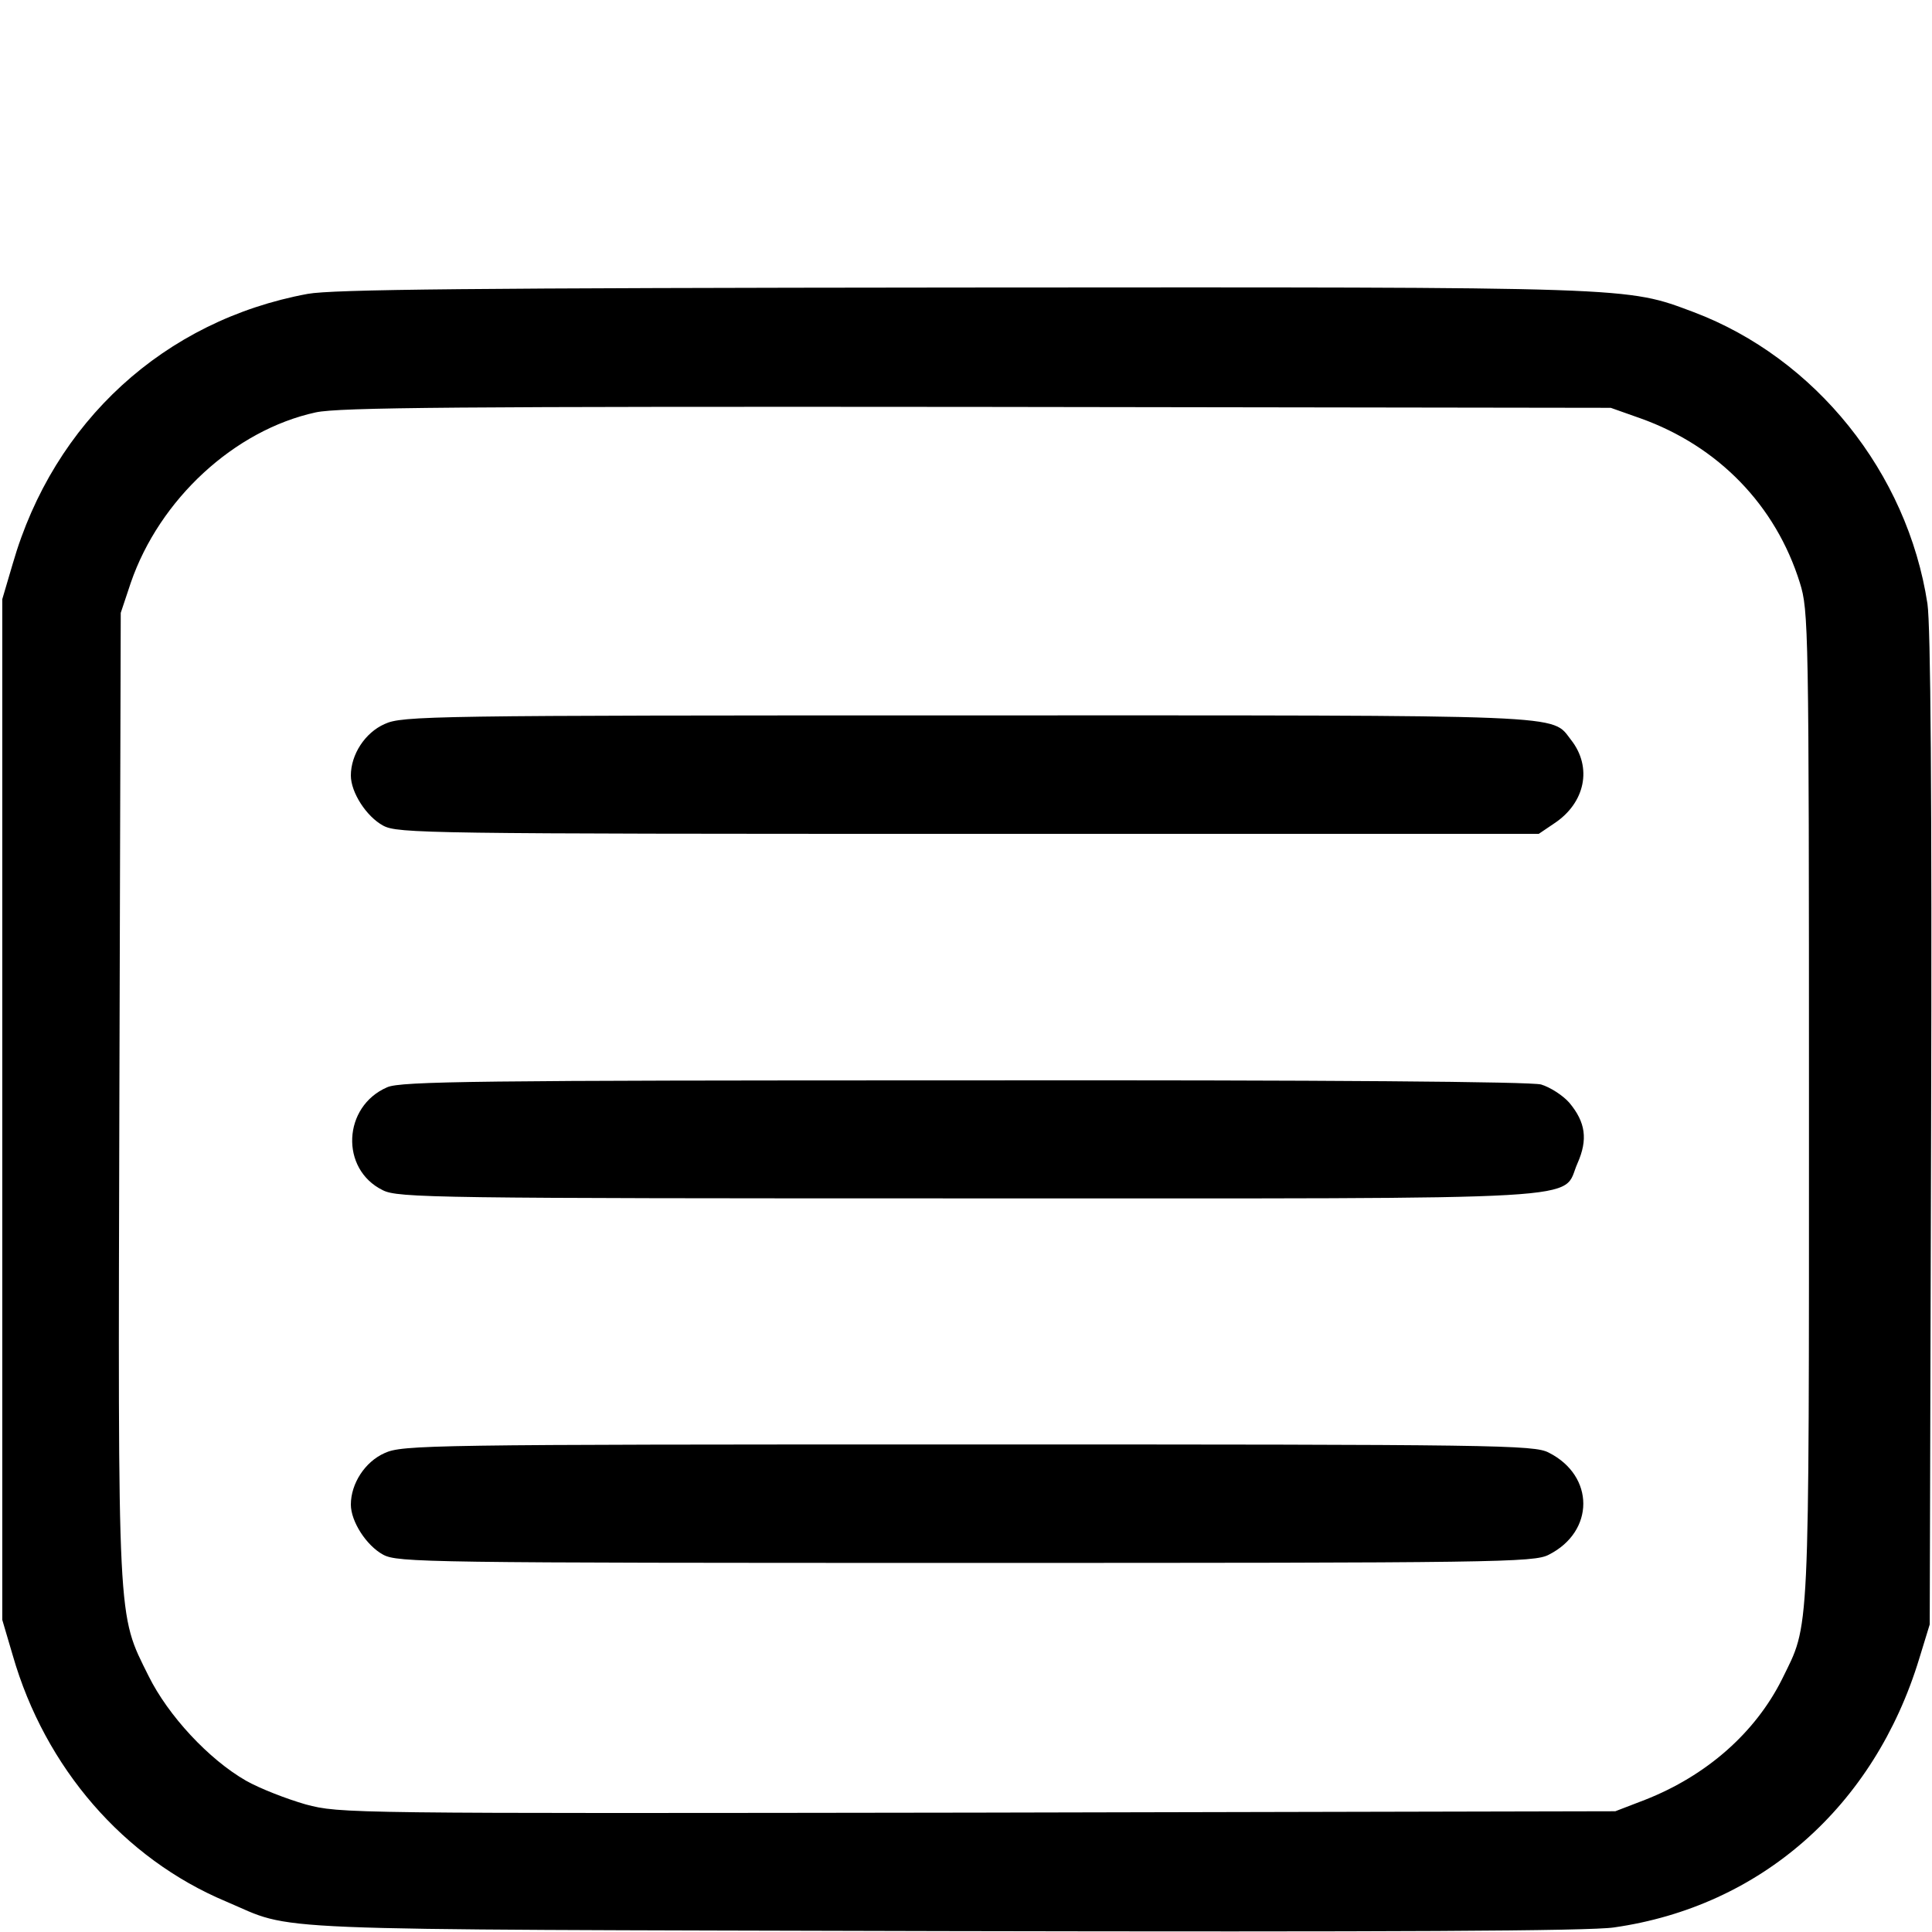
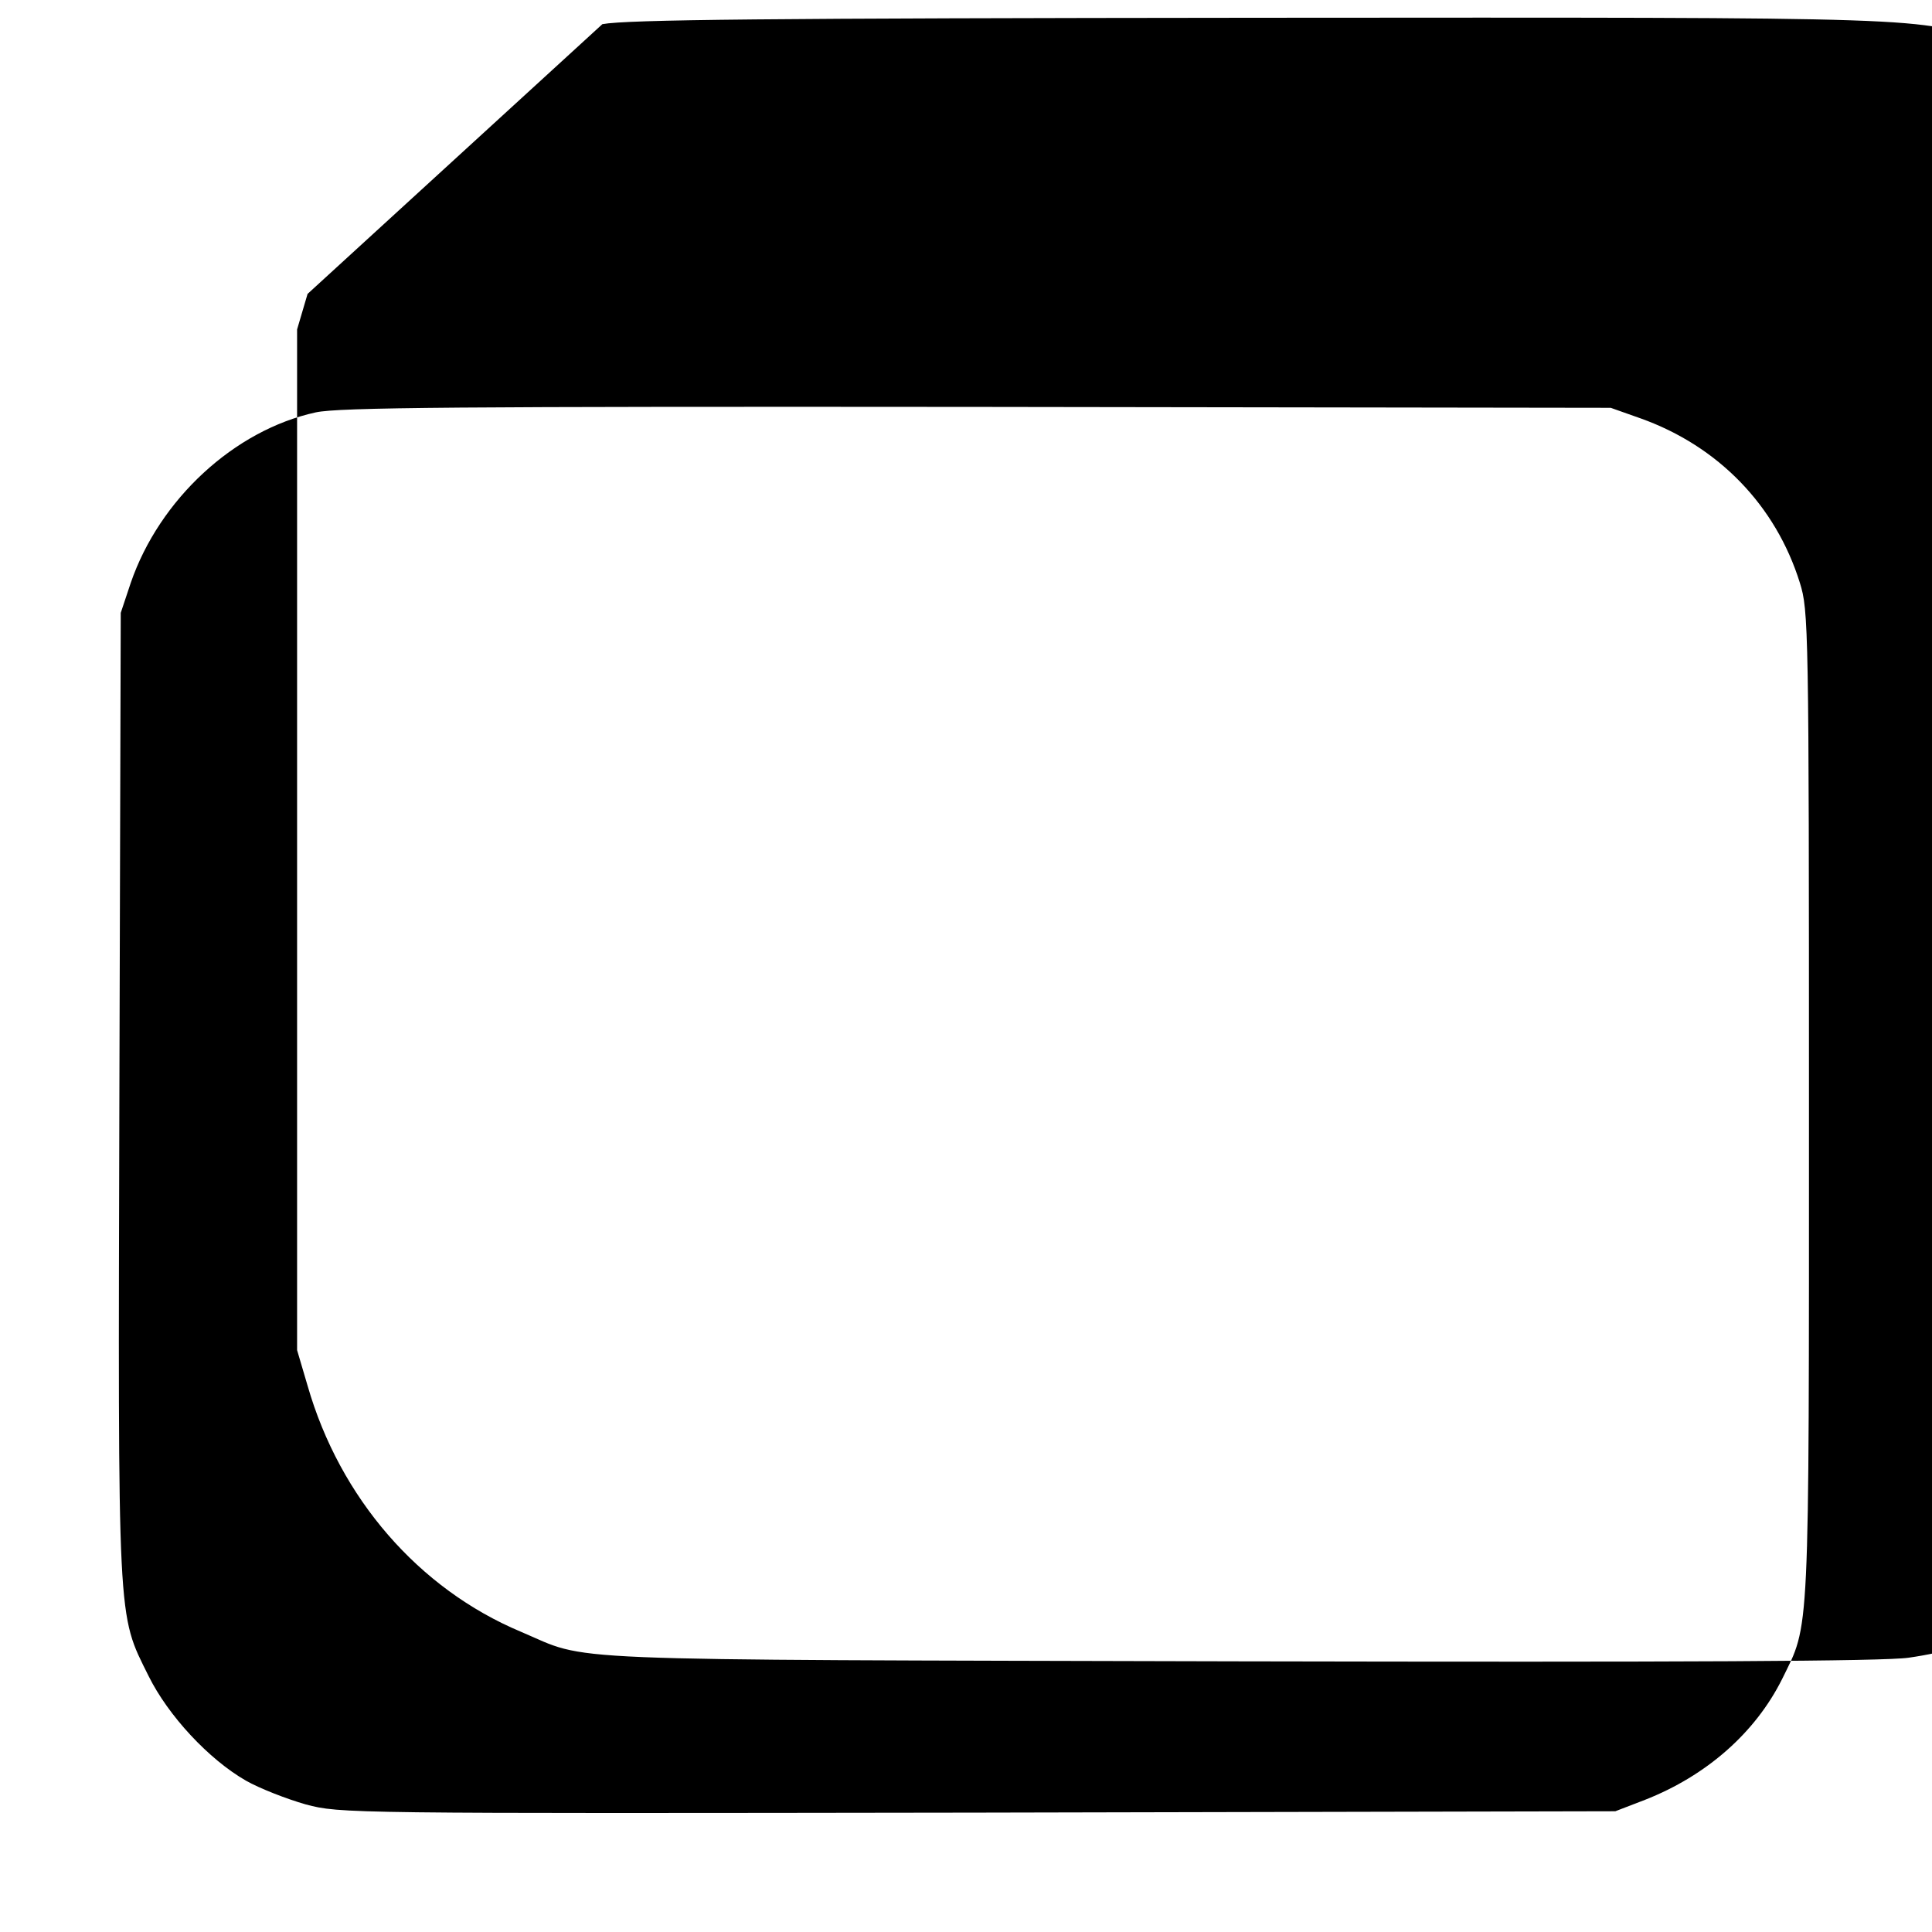
<svg xmlns="http://www.w3.org/2000/svg" version="1.0" width="424pt" height="424pt" viewBox="0 0 424 424" preserveAspectRatio="xMidYMid meet">
  <g transform="translate(0,424) scale(0.1,-0.1)" fill="#000000" stroke="none">
-     <path d="M675 3595 c-314 -58 -557 -280 -647 -592 l-23 -78 0 -1120 0 -1120 23 -78 c71 -247 244 -446 468 -540 156 -66 35 -61 1574 -65 979 -2 1418 0 1472 8 322 46 571 265 670 590 l23 75 3 1085 c2 740 -1 1107 -8 1155 -44 288 -246 539 -513 640 -150 56 -120 55 -1606 54 -1077 -1 -1381 -4 -1436 -14z m2925 -273 c171 -61 297 -191 350 -361 19 -61 20 -93 20 -1150 0 -1187 2 -1131 -59 -1256 -59 -118 -166 -212 -301 -265 l-65 -25 -1399 -3 c-1391 -2 -1399 -2 -1475 18 -42 12 -101 35 -131 52 -82 47 -171 143 -214 230 -69 139 -67 101 -64 1276 l3 1057 22 66 c63 183 227 335 406 374 51 11 312 13 1452 12 l1390 -2 65 -23z" />
-     <path d="M844 2651 c-43 -19 -74 -67 -74 -113 0 -37 34 -90 71 -110 32 -17 92 -18 1285 -18 l1251 0 34 23 c68 45 84 123 37 183 -45 57 17 54 -1325 54 -1183 0 -1240 -1 -1279 -19z" />
-     <path d="M850 1854 c-98 -42 -104 -180 -10 -226 33 -17 115 -18 1283 -18 1410 0 1302 -6 1339 77 23 52 18 90 -18 133 -14 16 -42 34 -62 40 -24 6 -457 10 -1267 9 -1066 0 -1235 -2 -1265 -15z" />
-     <path d="M844 1051 c-43 -19 -74 -67 -74 -113 0 -37 34 -90 71 -110 32 -17 92 -18 1279 -18 1166 0 1247 1 1279 18 101 51 101 173 0 224 -32 17 -113 18 -1274 18 -1185 0 -1242 -1 -1281 -19z" />
+     <path d="M675 3595 l-23 -78 0 -1120 0 -1120 23 -78 c71 -247 244 -446 468 -540 156 -66 35 -61 1574 -65 979 -2 1418 0 1472 8 322 46 571 265 670 590 l23 75 3 1085 c2 740 -1 1107 -8 1155 -44 288 -246 539 -513 640 -150 56 -120 55 -1606 54 -1077 -1 -1381 -4 -1436 -14z m2925 -273 c171 -61 297 -191 350 -361 19 -61 20 -93 20 -1150 0 -1187 2 -1131 -59 -1256 -59 -118 -166 -212 -301 -265 l-65 -25 -1399 -3 c-1391 -2 -1399 -2 -1475 18 -42 12 -101 35 -131 52 -82 47 -171 143 -214 230 -69 139 -67 101 -64 1276 l3 1057 22 66 c63 183 227 335 406 374 51 11 312 13 1452 12 l1390 -2 65 -23z" />
  </g>
</svg>